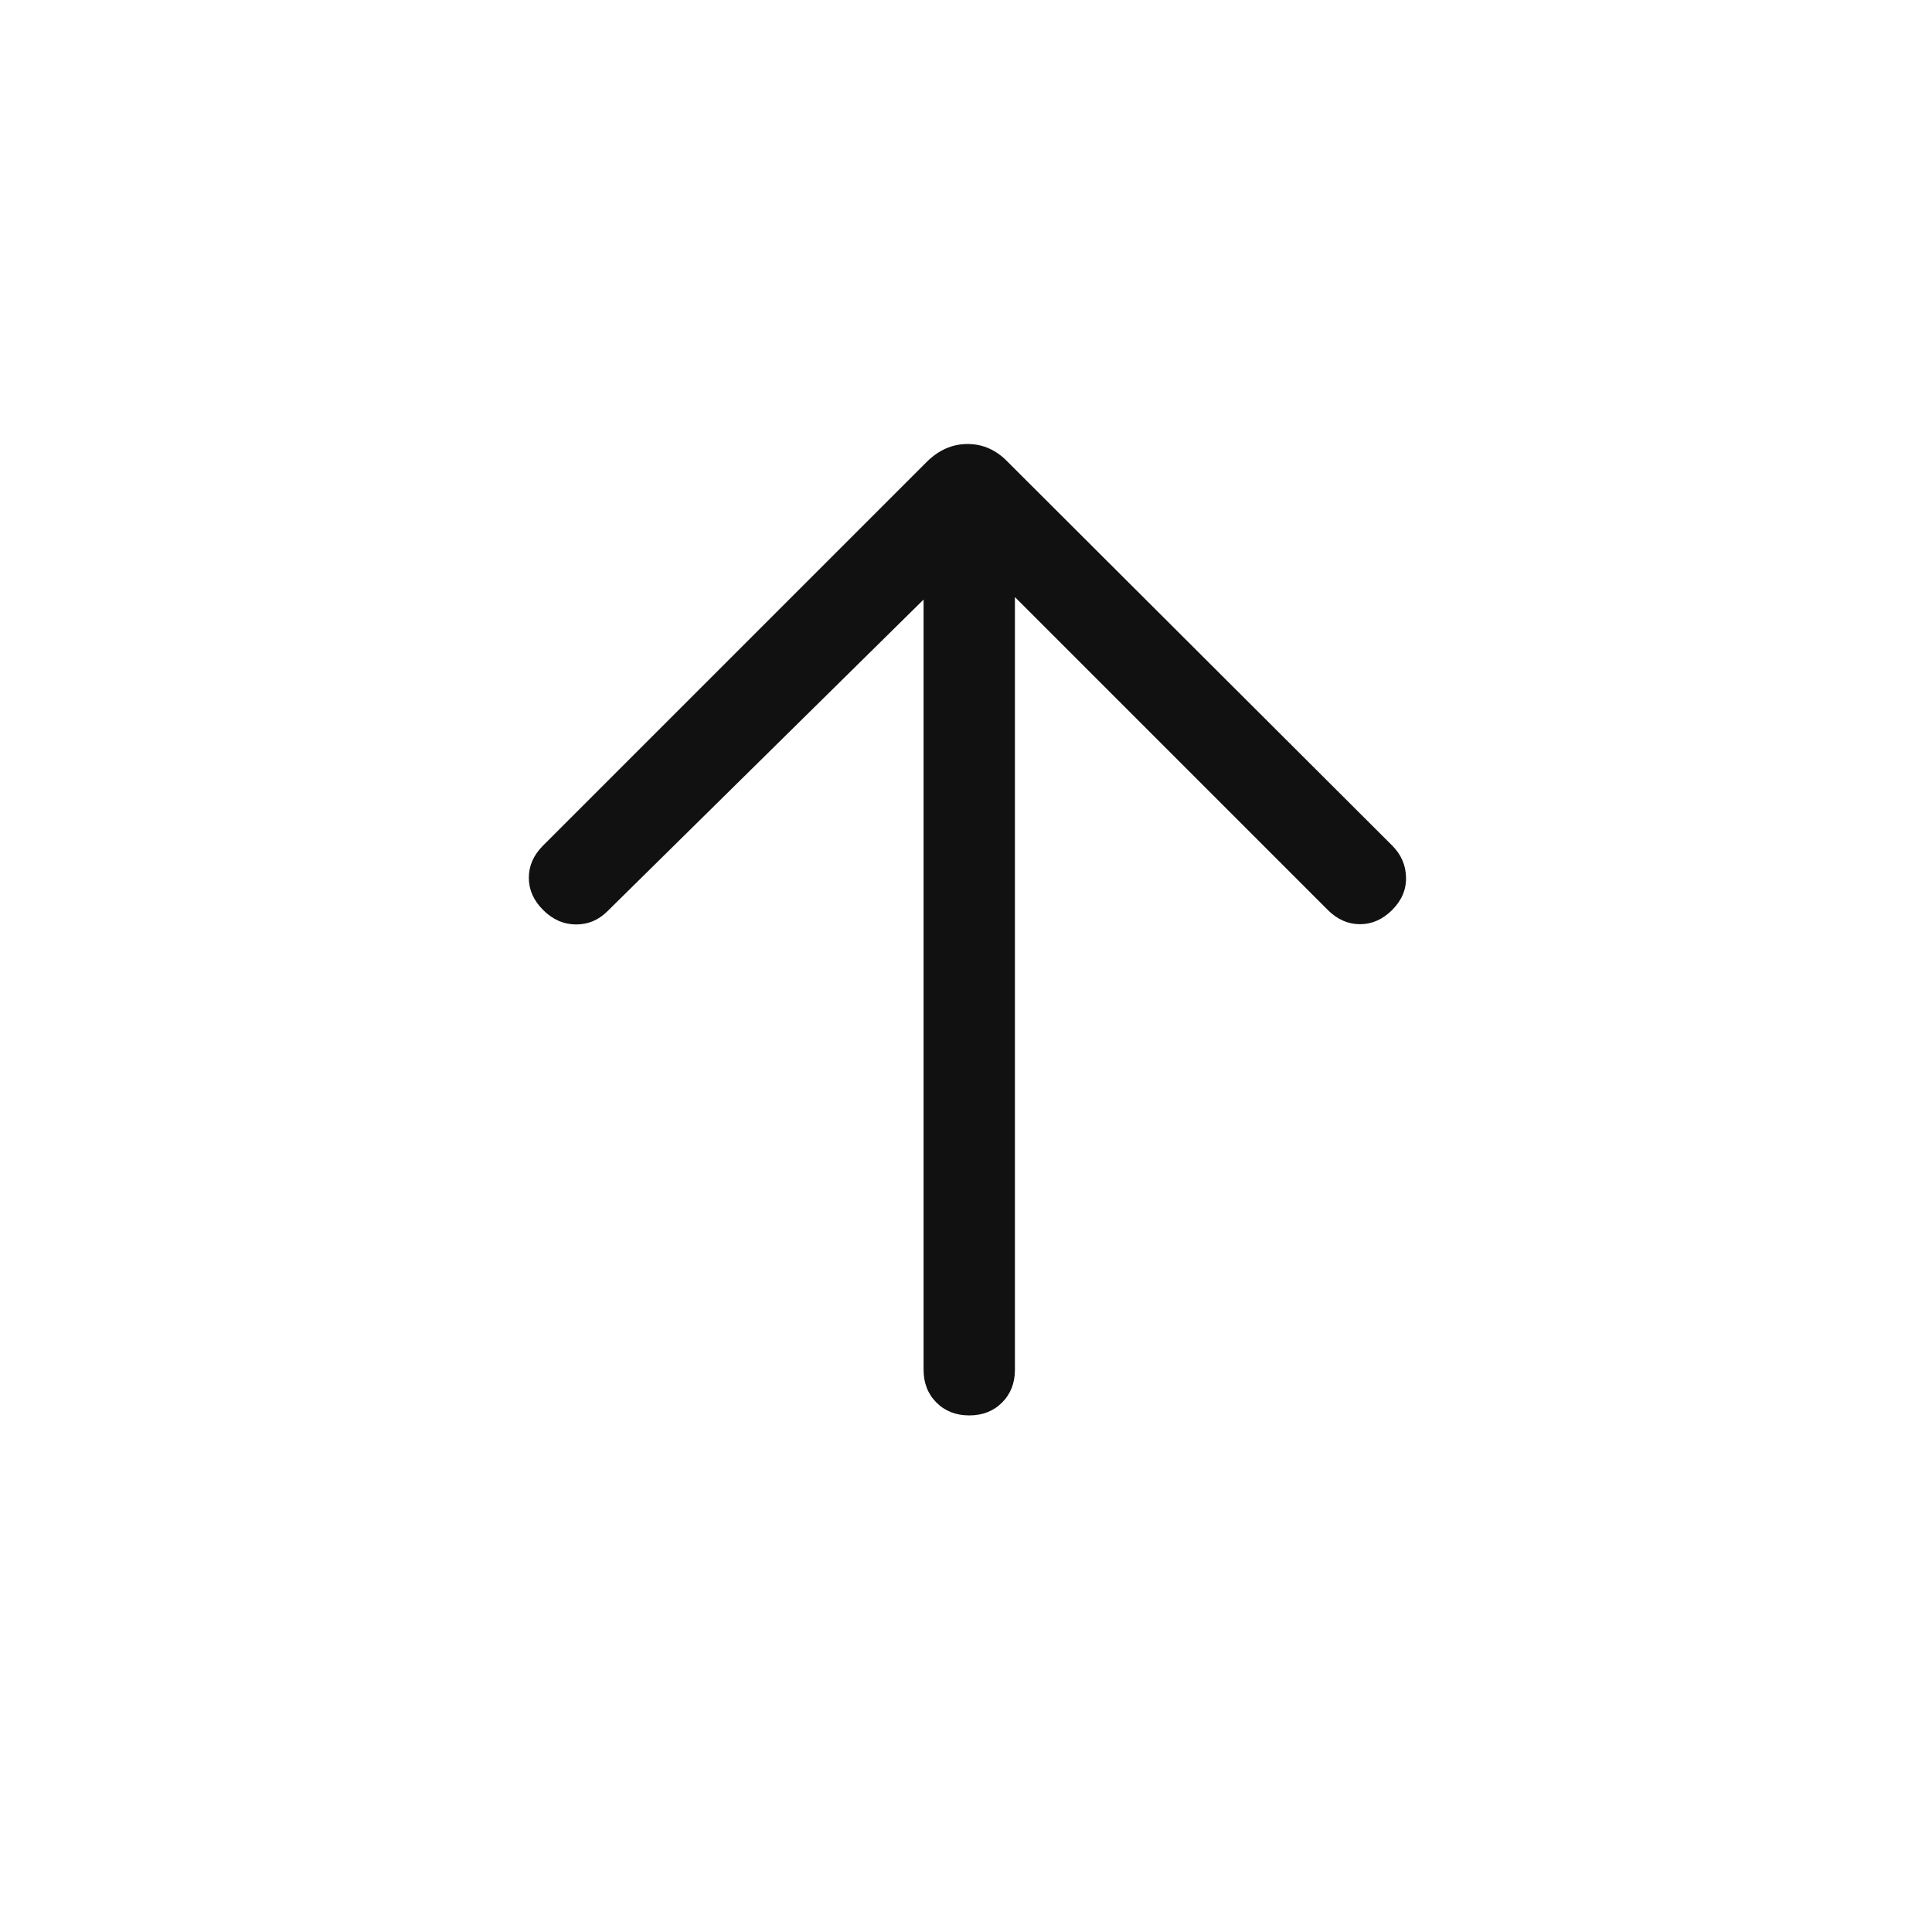
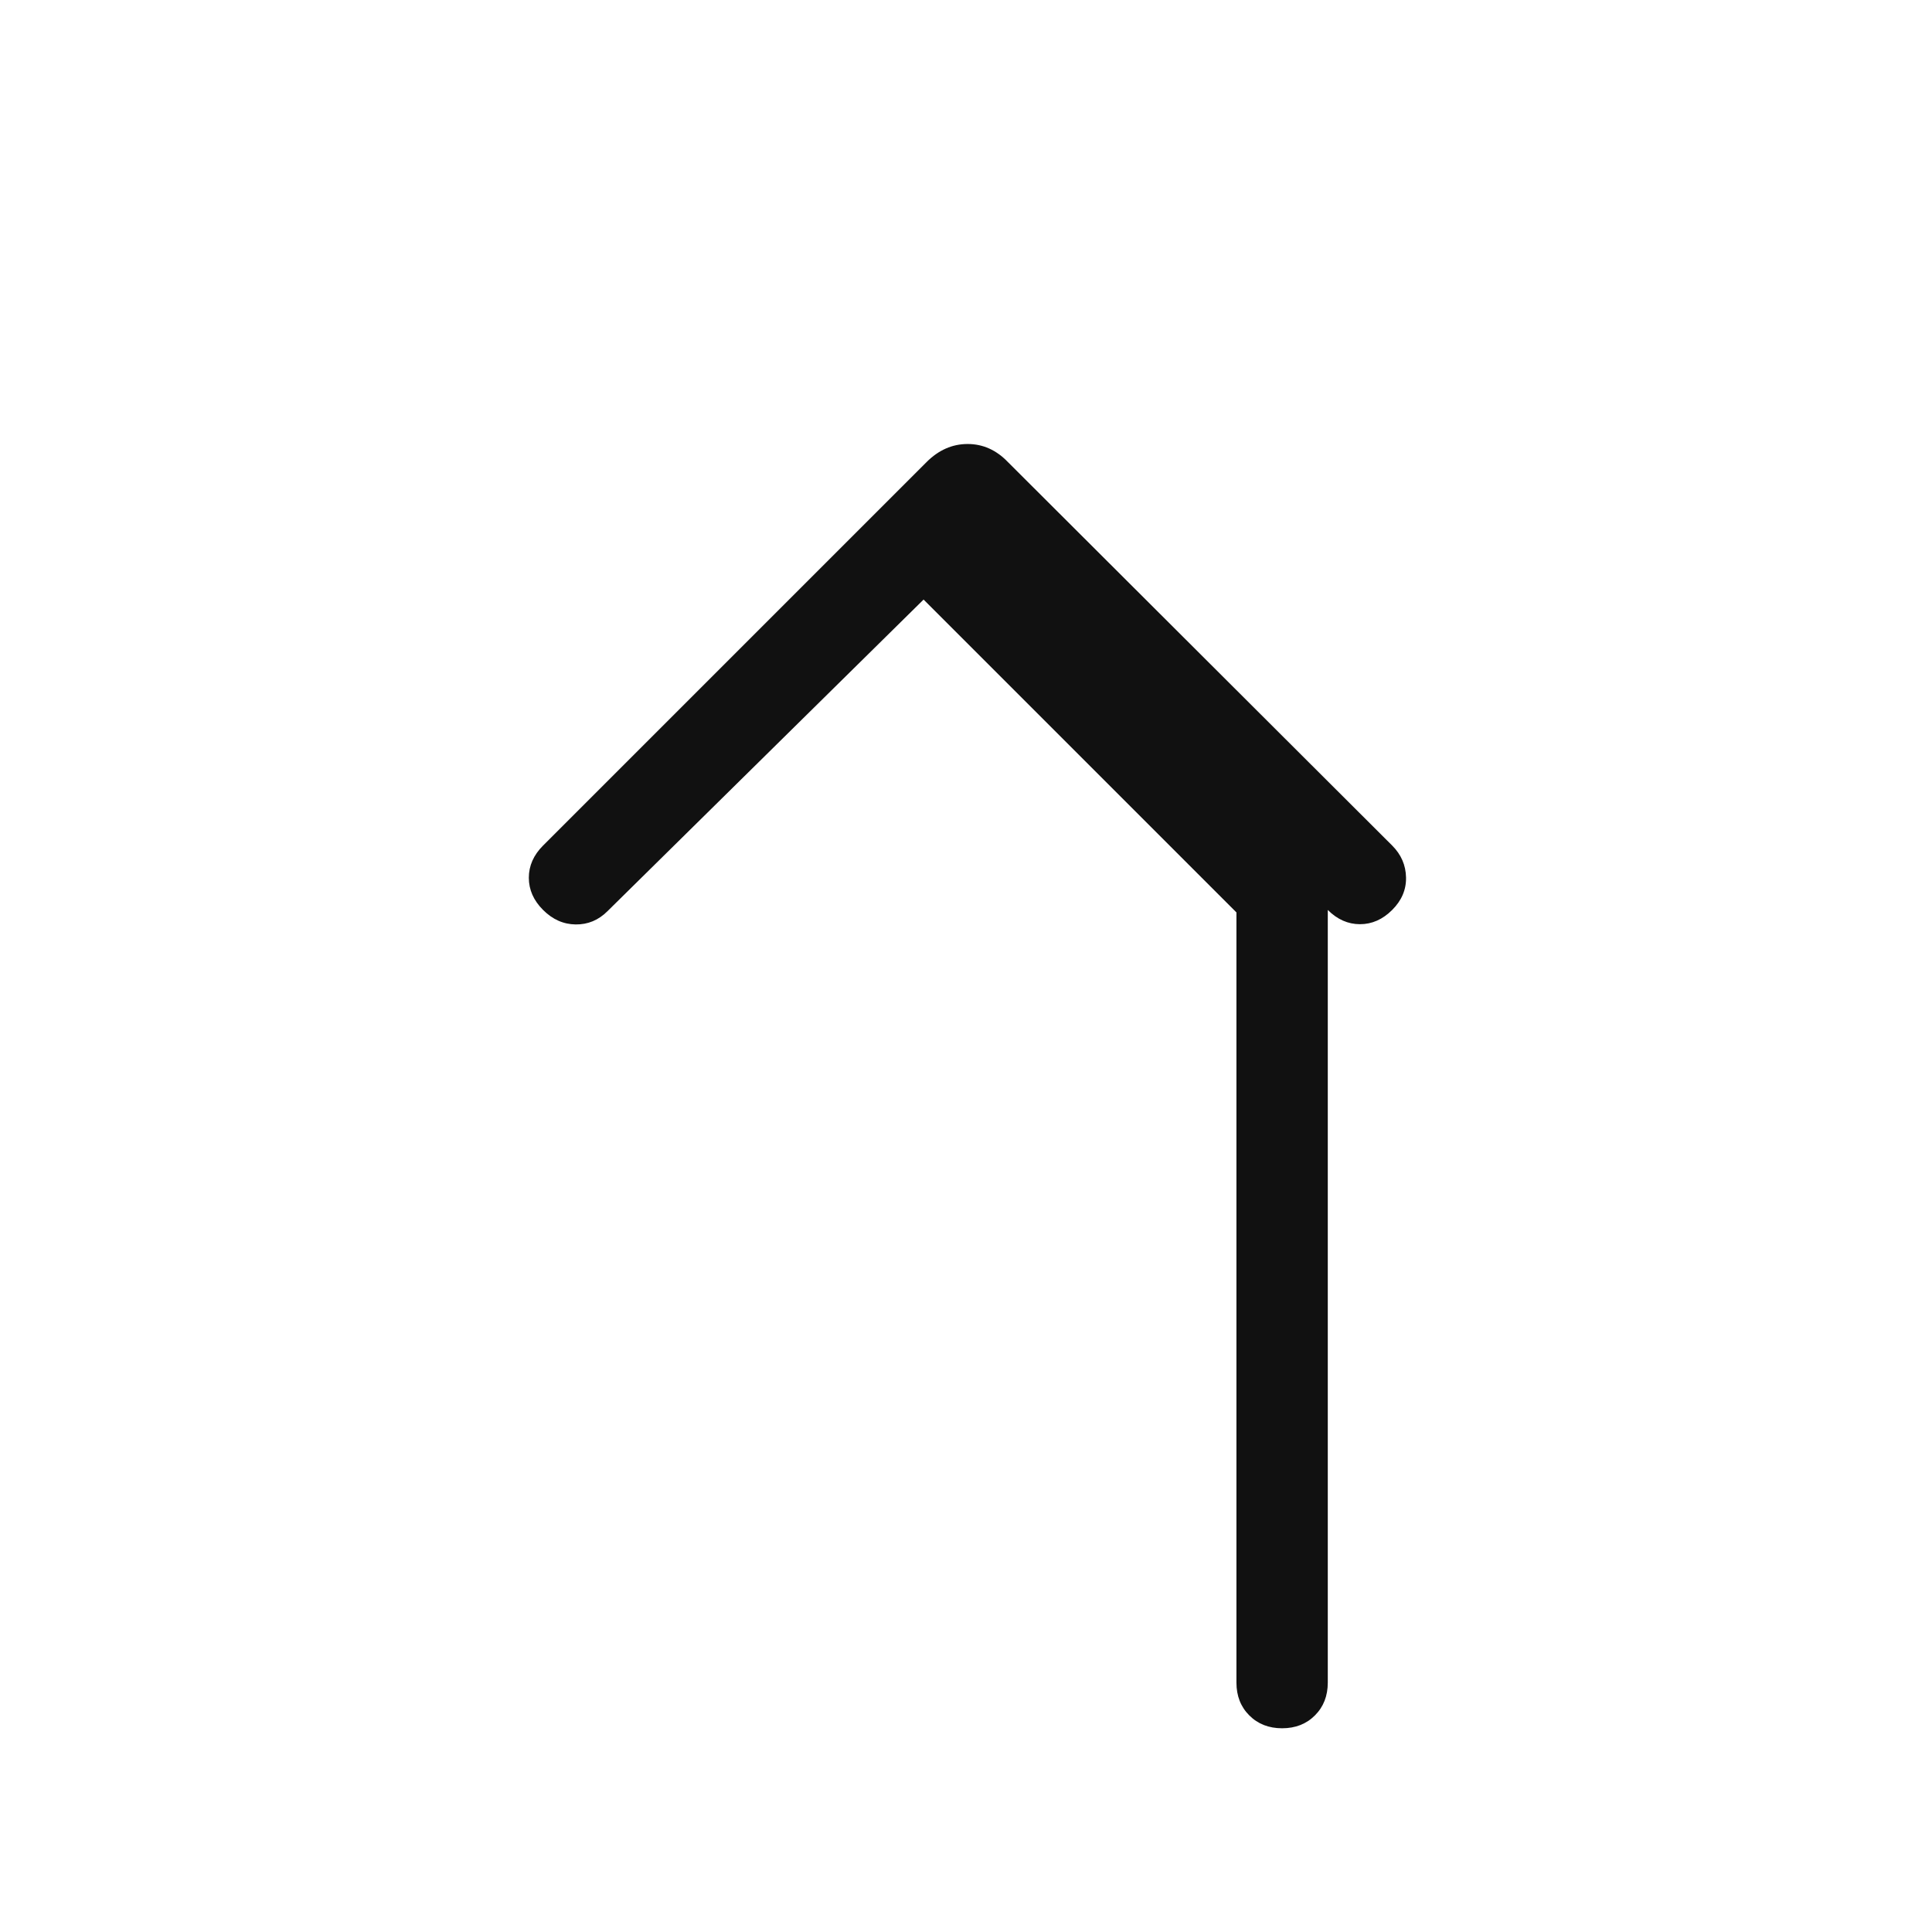
<svg xmlns="http://www.w3.org/2000/svg" height="48px" viewBox="0 -960 960 960" width="48px" fill="#111">
-   <path d="M458.92-662.08 301.85-507.23q-6.7 6.69-15.81 6.58-9.12-.12-16.19-7.2-7.08-7.07-7.08-16 0-8.92 7.08-16l190.53-190.53q9-9 20.43-9 11.42 0 20.04 9l190.92 190.53q6.69 6.7 6.88 15.81.2 9.12-6.88 16.19-7.08 7.08-16 7.08t-16-7.08L504.31-663.31v383.92q0 9.93-6.39 16.31-6.38 6.39-16.3 6.39-9.93 0-16.31-6.39-6.39-6.38-6.39-16.31v-382.69Z" />
+   <path d="M458.92-662.08 301.85-507.23q-6.7 6.69-15.81 6.58-9.12-.12-16.19-7.2-7.08-7.07-7.08-16 0-8.92 7.08-16l190.53-190.53q9-9 20.43-9 11.42 0 20.04 9l190.92 190.53q6.69 6.7 6.88 15.81.2 9.12-6.88 16.19-7.08 7.08-16 7.08t-16-7.08v383.92q0 9.93-6.39 16.31-6.38 6.39-16.3 6.39-9.93 0-16.31-6.39-6.39-6.38-6.39-16.31v-382.69Z" />
</svg>